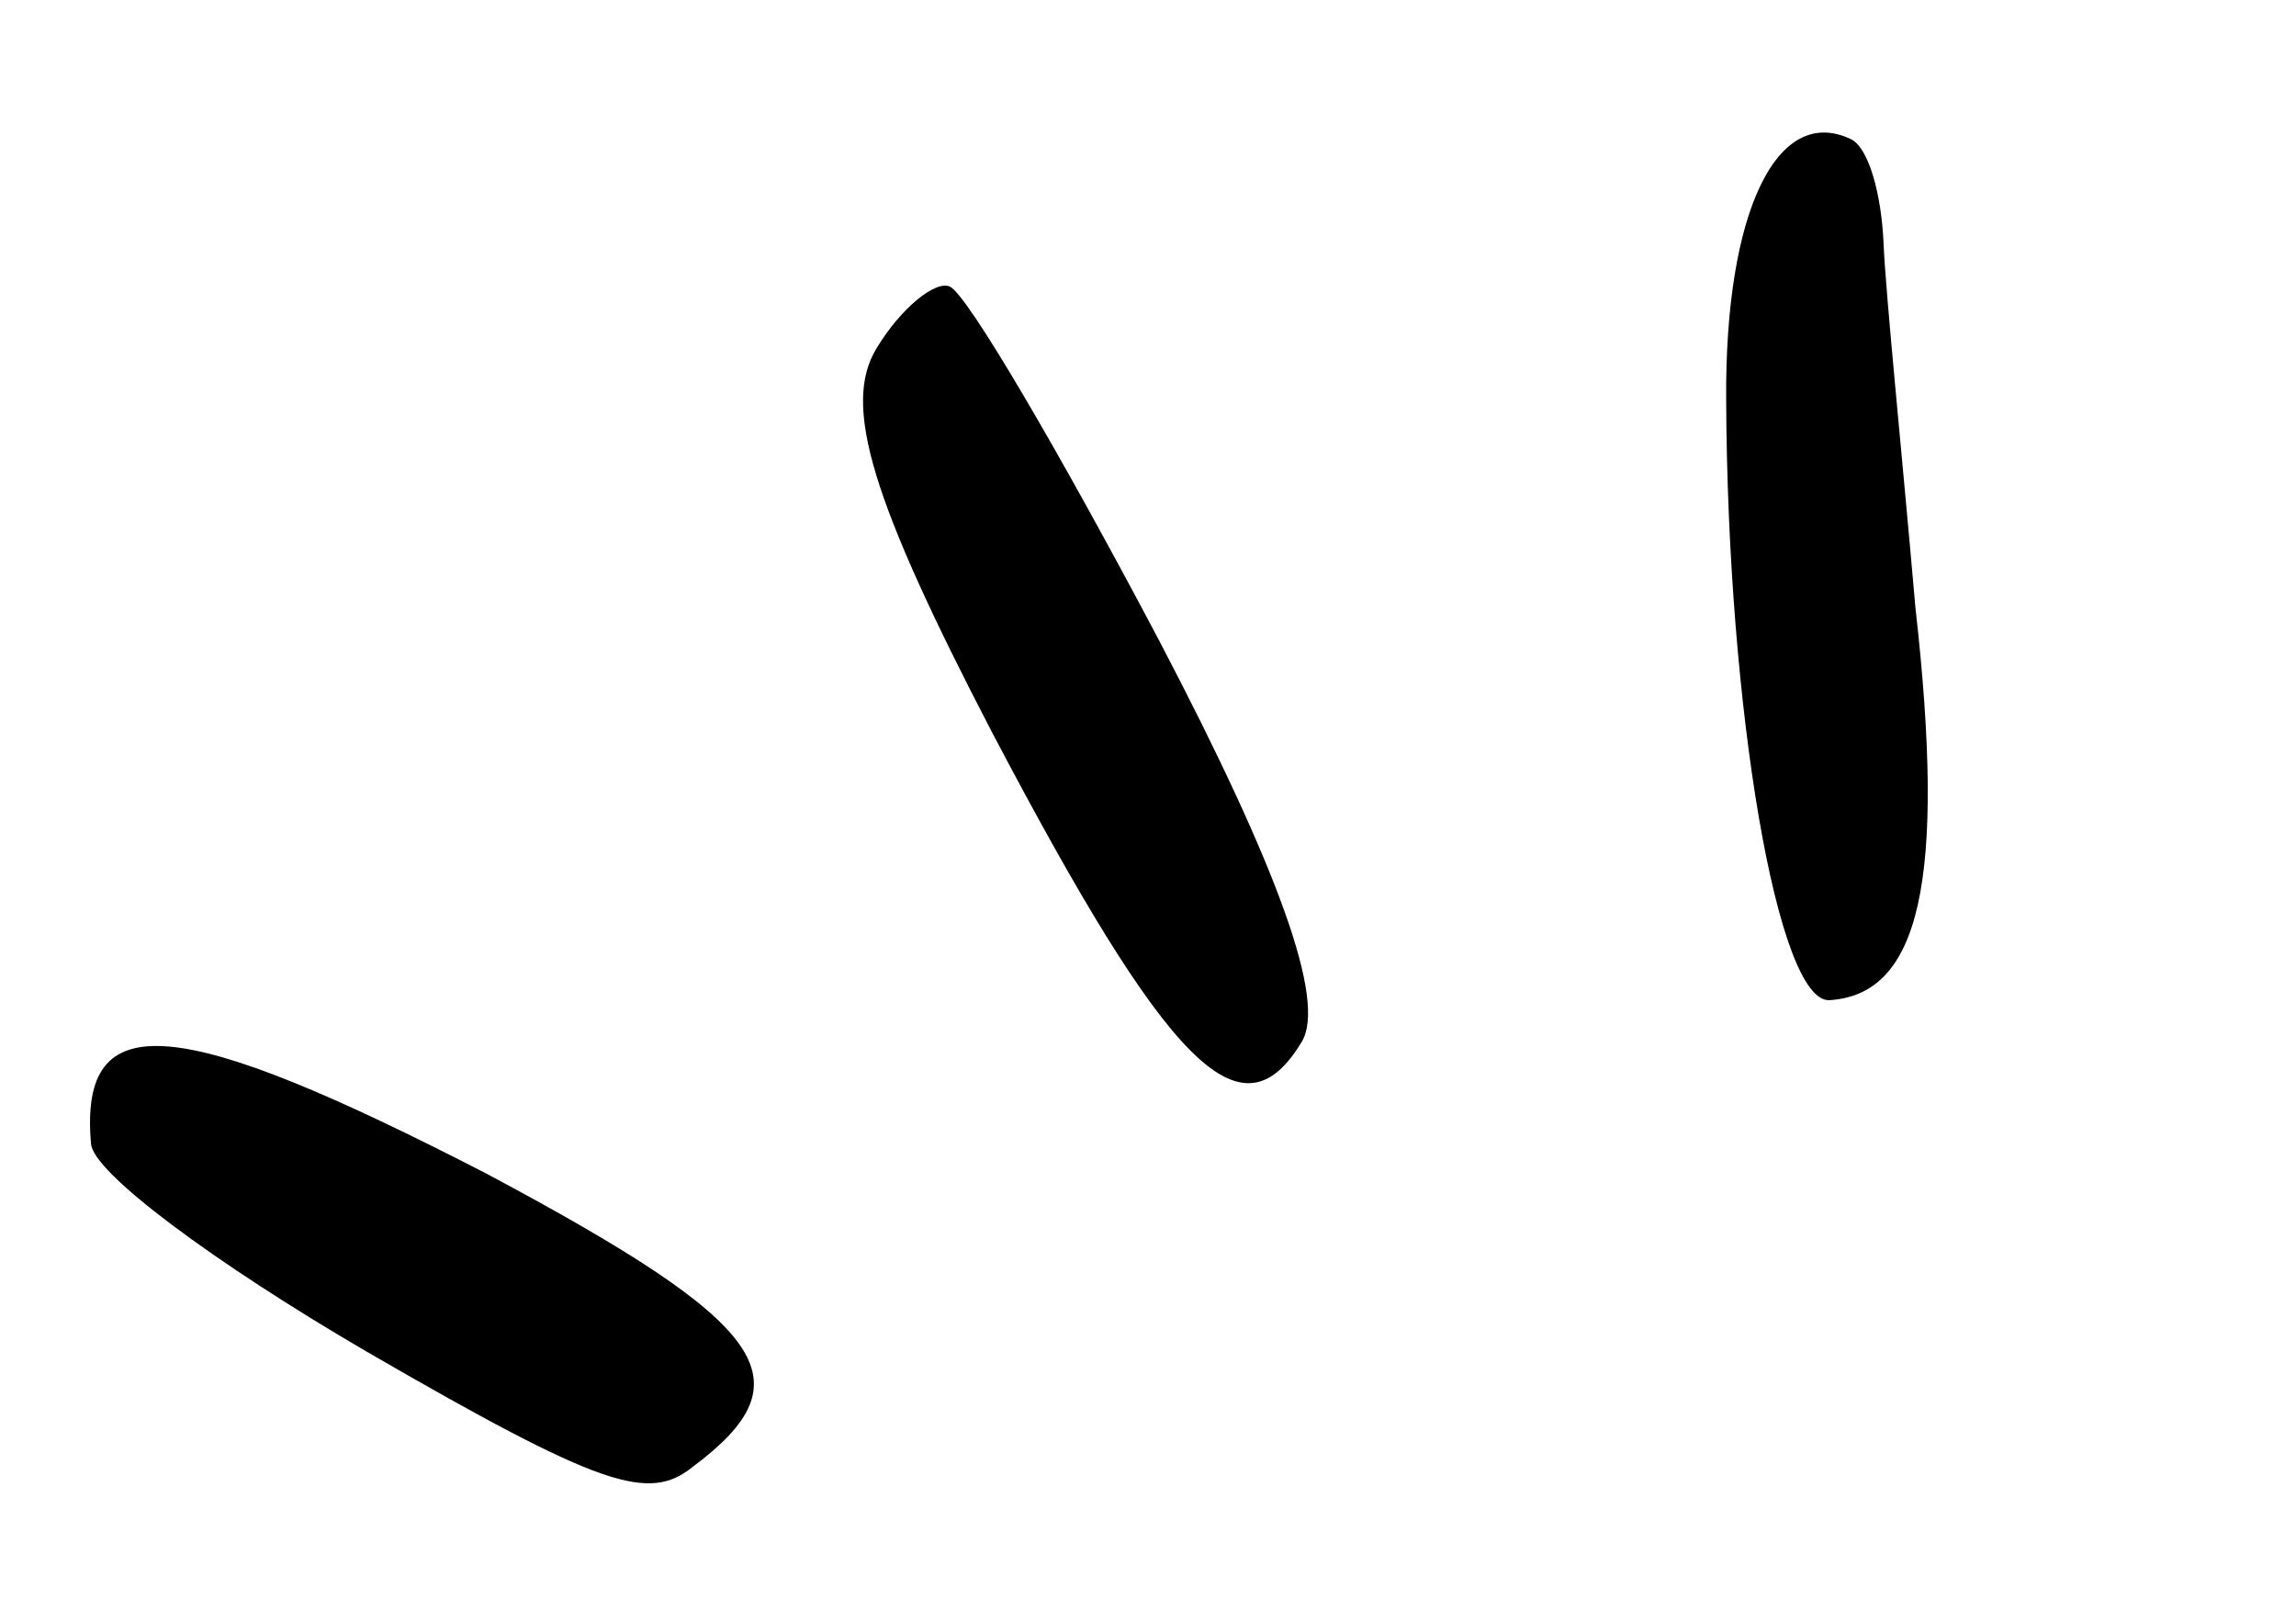
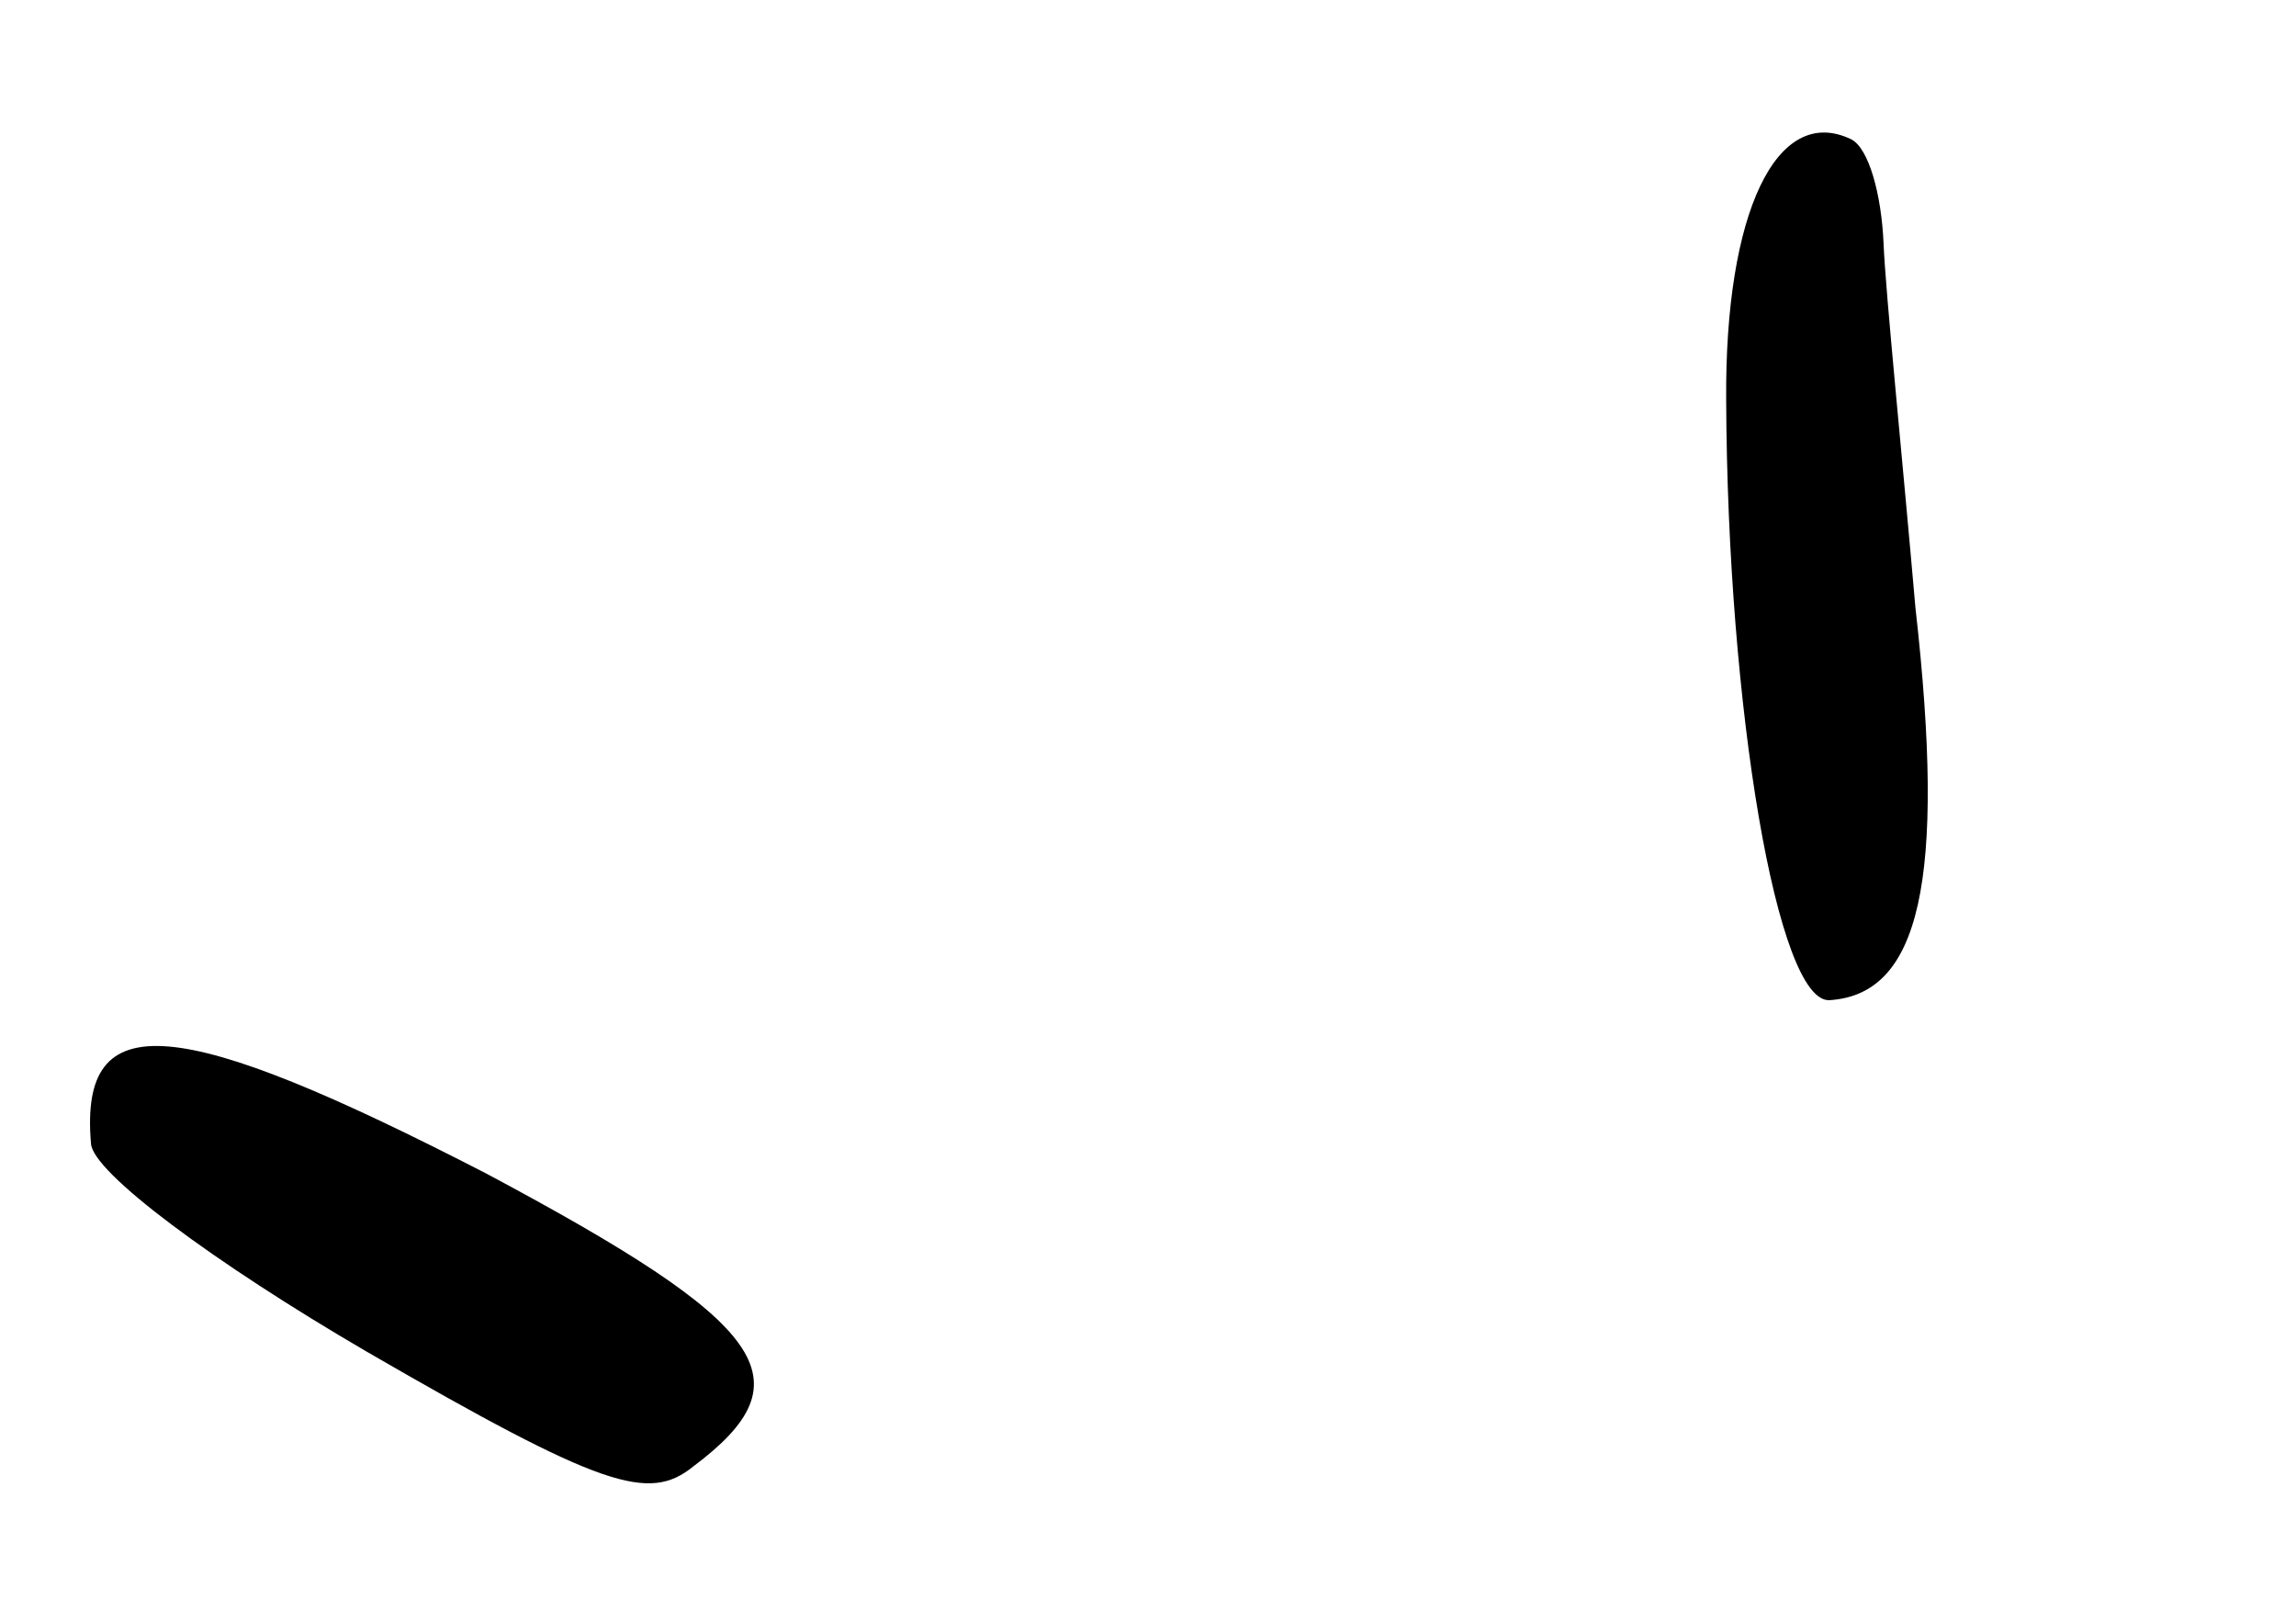
<svg xmlns="http://www.w3.org/2000/svg" width="143" height="101" viewBox="0 0 143 101" fill="none">
  <g id="Group 1000002110">
    <path id="Vector" d="M5.666 71.203C5.722 72.996 13.373 78.658 22.818 84.166C37.536 92.69 40.416 93.557 43.169 91.335C50.38 85.938 47.915 82.493 30.317 73.102C11.058 63.173 4.928 62.524 5.666 71.203Z" fill="black" />
-     <path id="Vector_2" d="M61.775 45.587C72.756 66.462 77.306 71.153 81.079 64.875C82.612 62.324 79.624 54.089 72.235 39.971C66.004 28.172 60.27 18.375 59.168 17.851C58.287 17.431 56.108 19.169 54.576 21.719C52.454 25.251 54.283 31.169 61.775 45.587Z" fill="black" />
    <path id="Vector_3" d="M107.51 24.901C107.585 44.114 110.705 62.507 113.954 62.288C119.556 61.928 121.227 54.901 119.296 37.832C118.472 28.355 117.442 18.276 117.314 15.187C117.186 12.098 116.382 9.192 115.28 8.667C110.653 6.463 107.423 13.252 107.51 24.901Z" fill="black" />
  </g>
</svg>